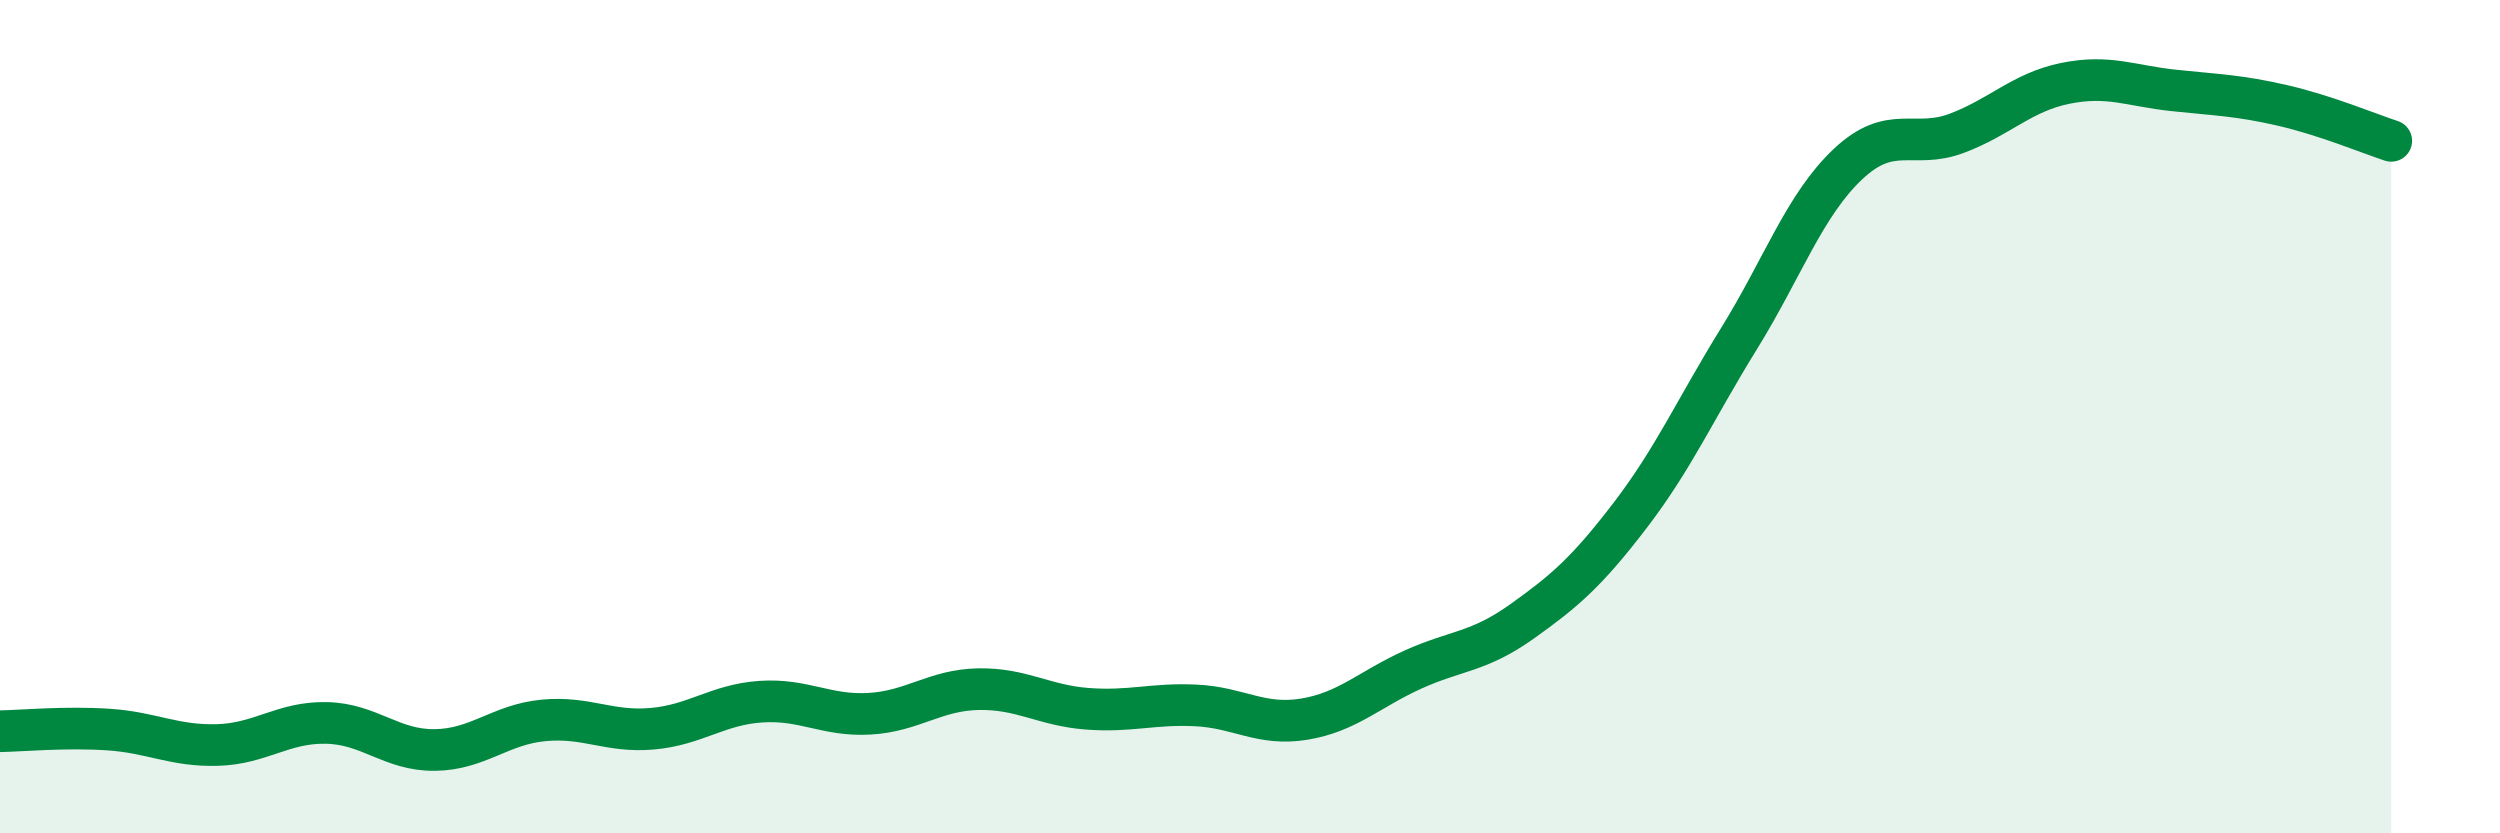
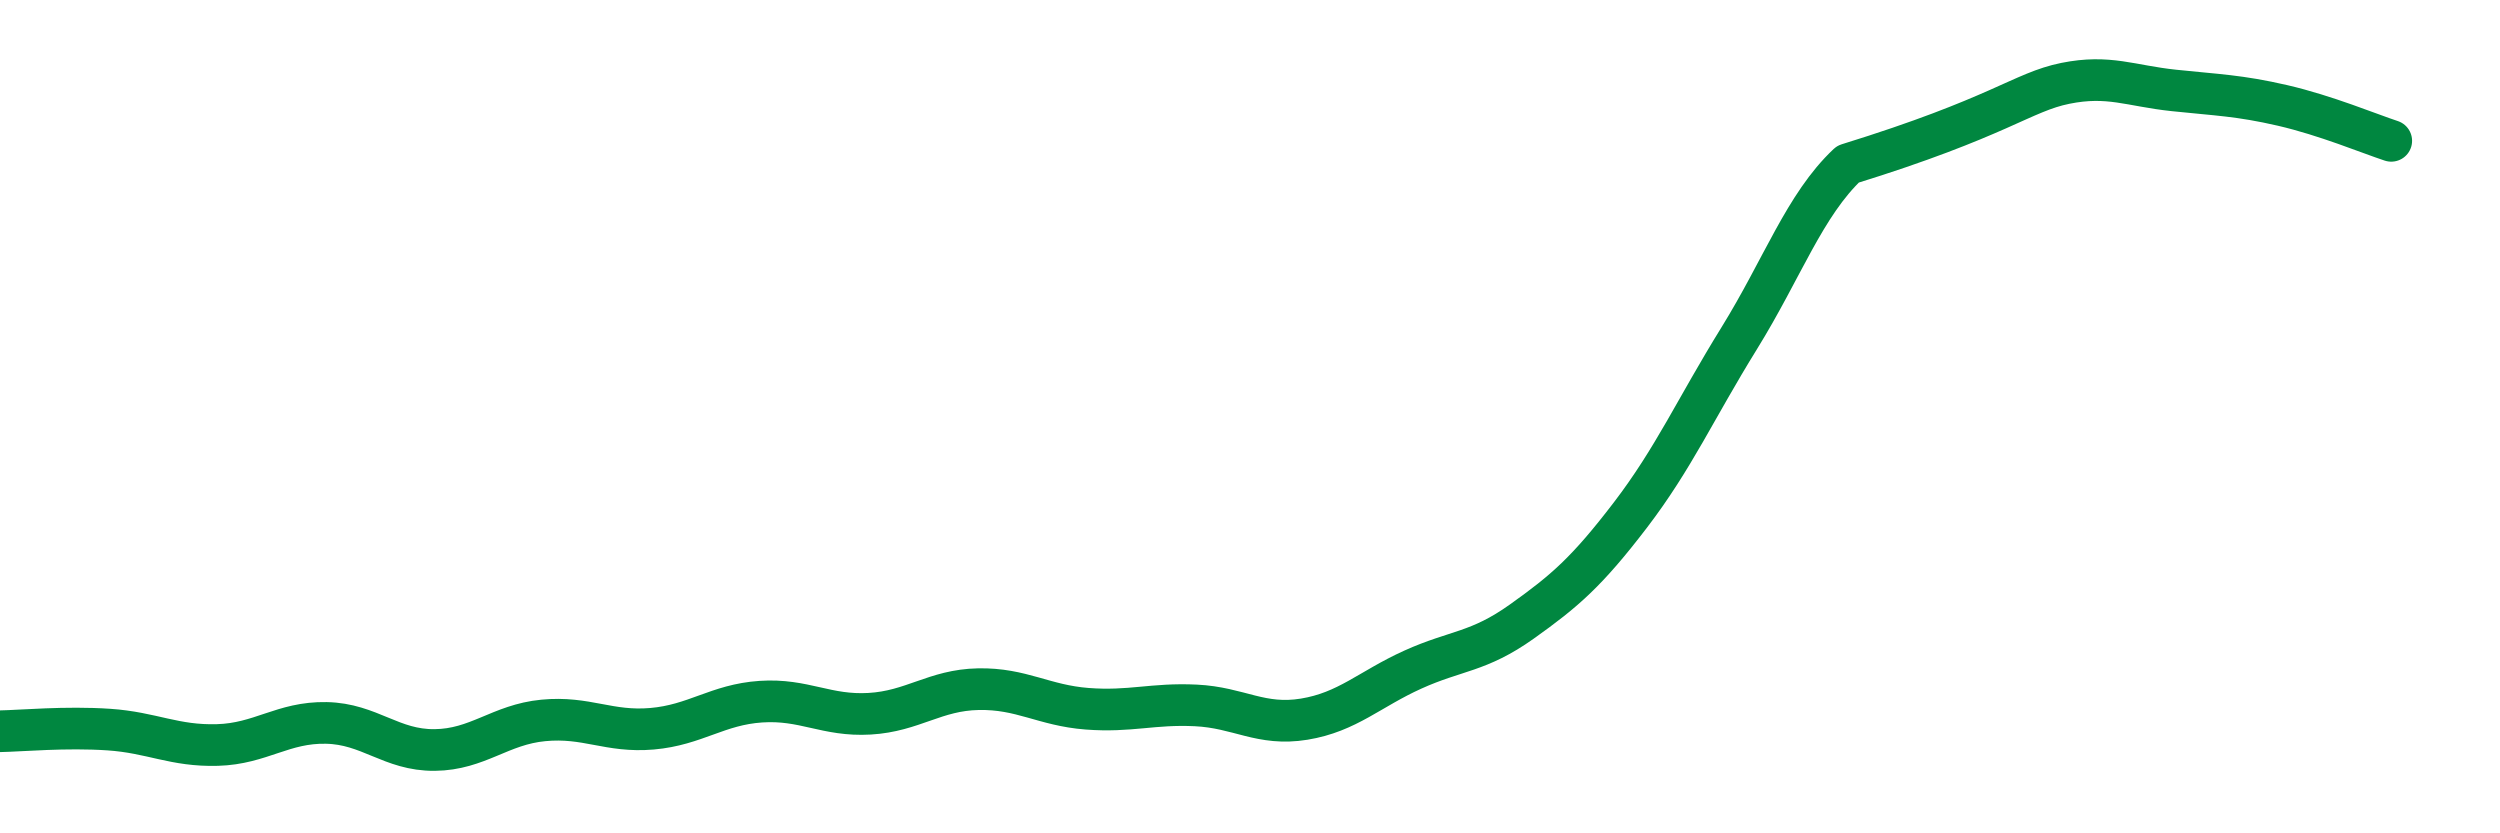
<svg xmlns="http://www.w3.org/2000/svg" width="60" height="20" viewBox="0 0 60 20">
-   <path d="M 0,17.55 C 0.52,17.54 1.57,17.44 2.61,17.51 C 3.65,17.58 4.18,17.91 5.22,17.88 C 6.26,17.85 6.79,17.33 7.83,17.35 C 8.87,17.37 9.39,18.01 10.43,18 C 11.47,17.99 12,17.39 13.04,17.29 C 14.08,17.19 14.61,17.58 15.65,17.49 C 16.69,17.4 17.22,16.91 18.26,16.84 C 19.3,16.77 19.83,17.19 20.87,17.13 C 21.91,17.07 22.44,16.56 23.48,16.54 C 24.52,16.52 25.05,16.93 26.09,17.01 C 27.13,17.09 27.66,16.88 28.7,16.93 C 29.74,16.98 30.26,17.43 31.3,17.26 C 32.34,17.09 32.87,16.54 33.91,16.07 C 34.95,15.6 35.48,15.66 36.52,14.92 C 37.56,14.18 38.09,13.72 39.13,12.36 C 40.17,11 40.7,9.8 41.74,8.12 C 42.78,6.44 43.31,4.92 44.35,3.94 C 45.39,2.96 45.92,3.59 46.96,3.2 C 48,2.81 48.53,2.21 49.57,2 C 50.61,1.79 51.13,2.06 52.17,2.17 C 53.21,2.28 53.74,2.29 54.78,2.53 C 55.82,2.77 56.87,3.21 57.39,3.38L57.39 20L0 20Z" fill="#008740" opacity="0.1" stroke-linecap="round" stroke-linejoin="round" />
-   <path d="M 0,17.55 C 0.52,17.54 1.57,17.44 2.61,17.51 C 3.65,17.58 4.18,17.91 5.22,17.88 C 6.26,17.85 6.79,17.33 7.83,17.35 C 8.87,17.37 9.39,18.01 10.43,18 C 11.47,17.99 12,17.39 13.04,17.29 C 14.08,17.19 14.61,17.58 15.65,17.49 C 16.69,17.4 17.22,16.91 18.26,16.84 C 19.3,16.77 19.83,17.19 20.87,17.13 C 21.91,17.07 22.44,16.56 23.48,16.54 C 24.52,16.52 25.05,16.93 26.09,17.01 C 27.13,17.09 27.66,16.88 28.7,16.93 C 29.74,16.98 30.26,17.43 31.3,17.26 C 32.34,17.09 32.87,16.54 33.91,16.07 C 34.95,15.6 35.48,15.66 36.52,14.92 C 37.56,14.18 38.09,13.72 39.13,12.36 C 40.17,11 40.7,9.8 41.74,8.12 C 42.78,6.44 43.31,4.92 44.35,3.94 C 45.39,2.96 45.92,3.59 46.96,3.2 C 48,2.81 48.53,2.21 49.57,2 C 50.61,1.79 51.13,2.06 52.17,2.17 C 53.21,2.28 53.74,2.29 54.78,2.53 C 55.82,2.77 56.87,3.21 57.39,3.38" stroke="#008740" stroke-width="1" fill="none" stroke-linecap="round" stroke-linejoin="round" />
+   <path d="M 0,17.55 C 0.52,17.54 1.57,17.44 2.61,17.51 C 3.65,17.58 4.18,17.91 5.22,17.88 C 6.26,17.85 6.79,17.33 7.83,17.35 C 8.87,17.37 9.39,18.01 10.43,18 C 11.47,17.99 12,17.39 13.04,17.29 C 14.08,17.19 14.61,17.58 15.65,17.49 C 16.69,17.4 17.22,16.91 18.26,16.84 C 19.3,16.77 19.83,17.19 20.87,17.13 C 21.91,17.07 22.44,16.56 23.48,16.54 C 24.52,16.52 25.05,16.93 26.09,17.01 C 27.13,17.09 27.66,16.88 28.7,16.93 C 29.74,16.98 30.26,17.43 31.3,17.26 C 32.34,17.09 32.87,16.54 33.91,16.07 C 34.95,15.6 35.48,15.66 36.52,14.92 C 37.56,14.18 38.09,13.72 39.13,12.36 C 40.17,11 40.7,9.8 41.74,8.12 C 42.78,6.44 43.31,4.92 44.35,3.94 C 48,2.81 48.53,2.21 49.57,2 C 50.61,1.79 51.13,2.06 52.17,2.17 C 53.21,2.28 53.74,2.29 54.78,2.53 C 55.82,2.77 56.87,3.21 57.39,3.38" stroke="#008740" stroke-width="1" fill="none" stroke-linecap="round" stroke-linejoin="round" />
</svg>